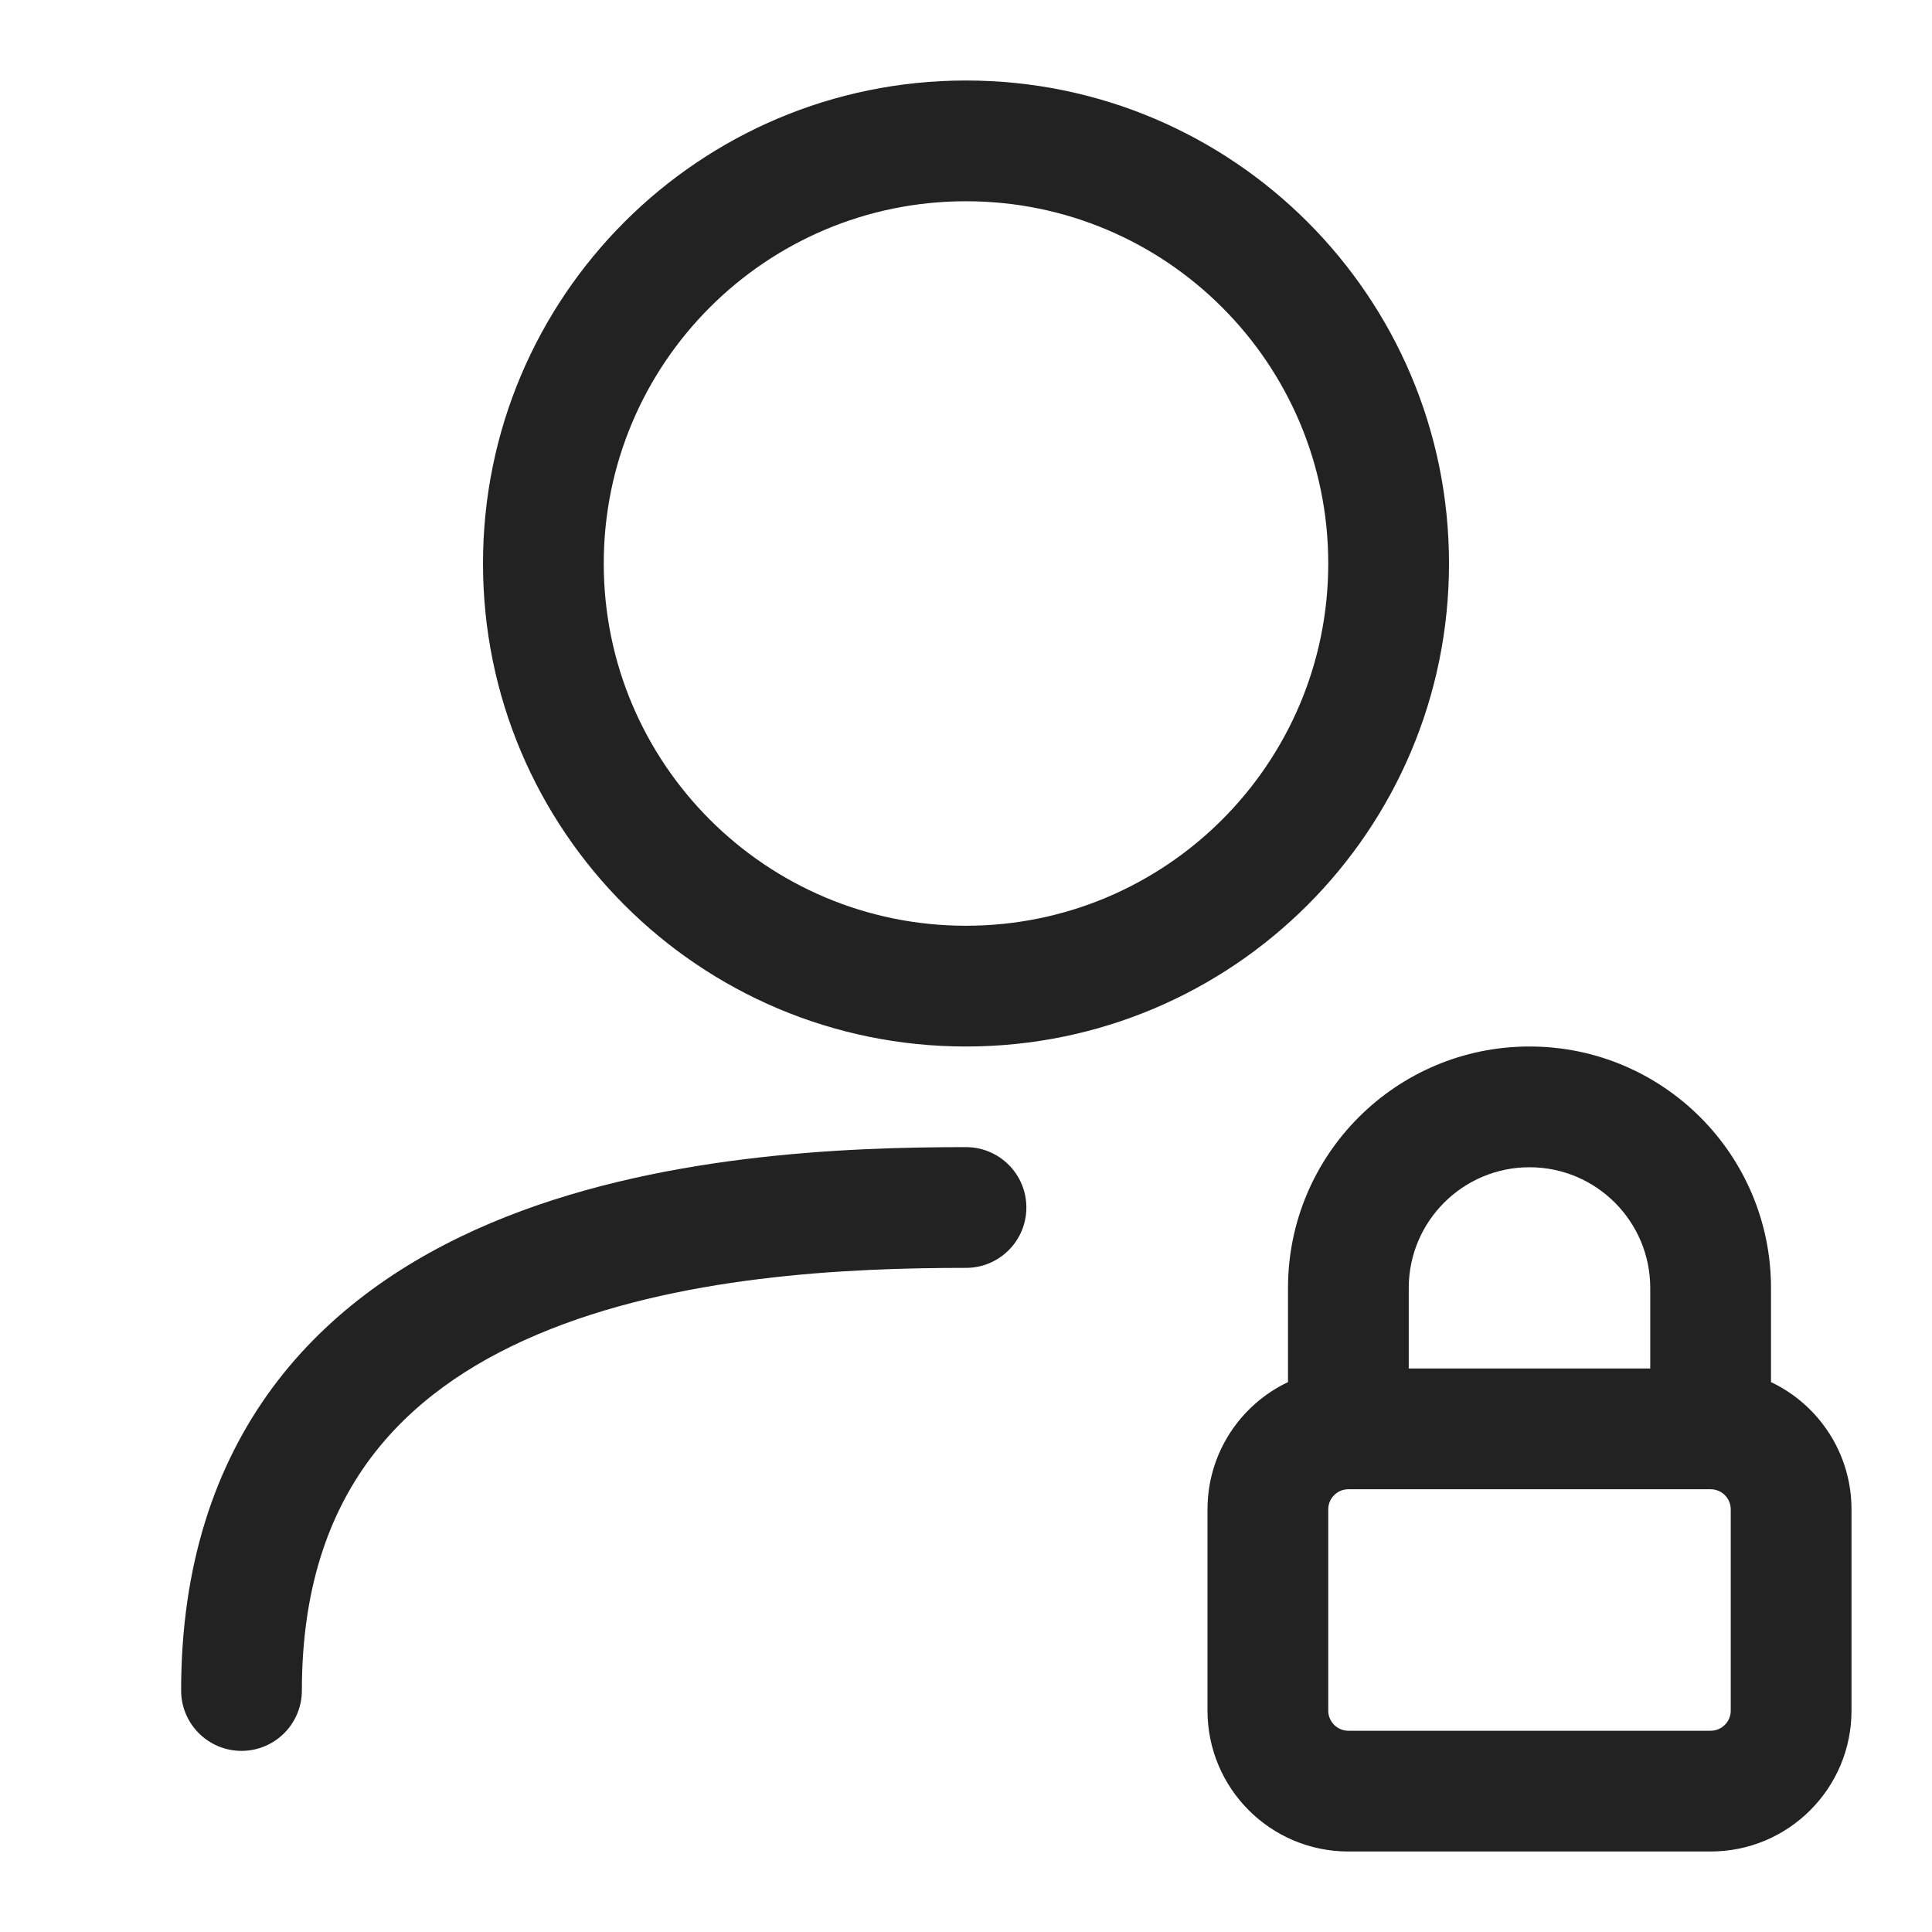
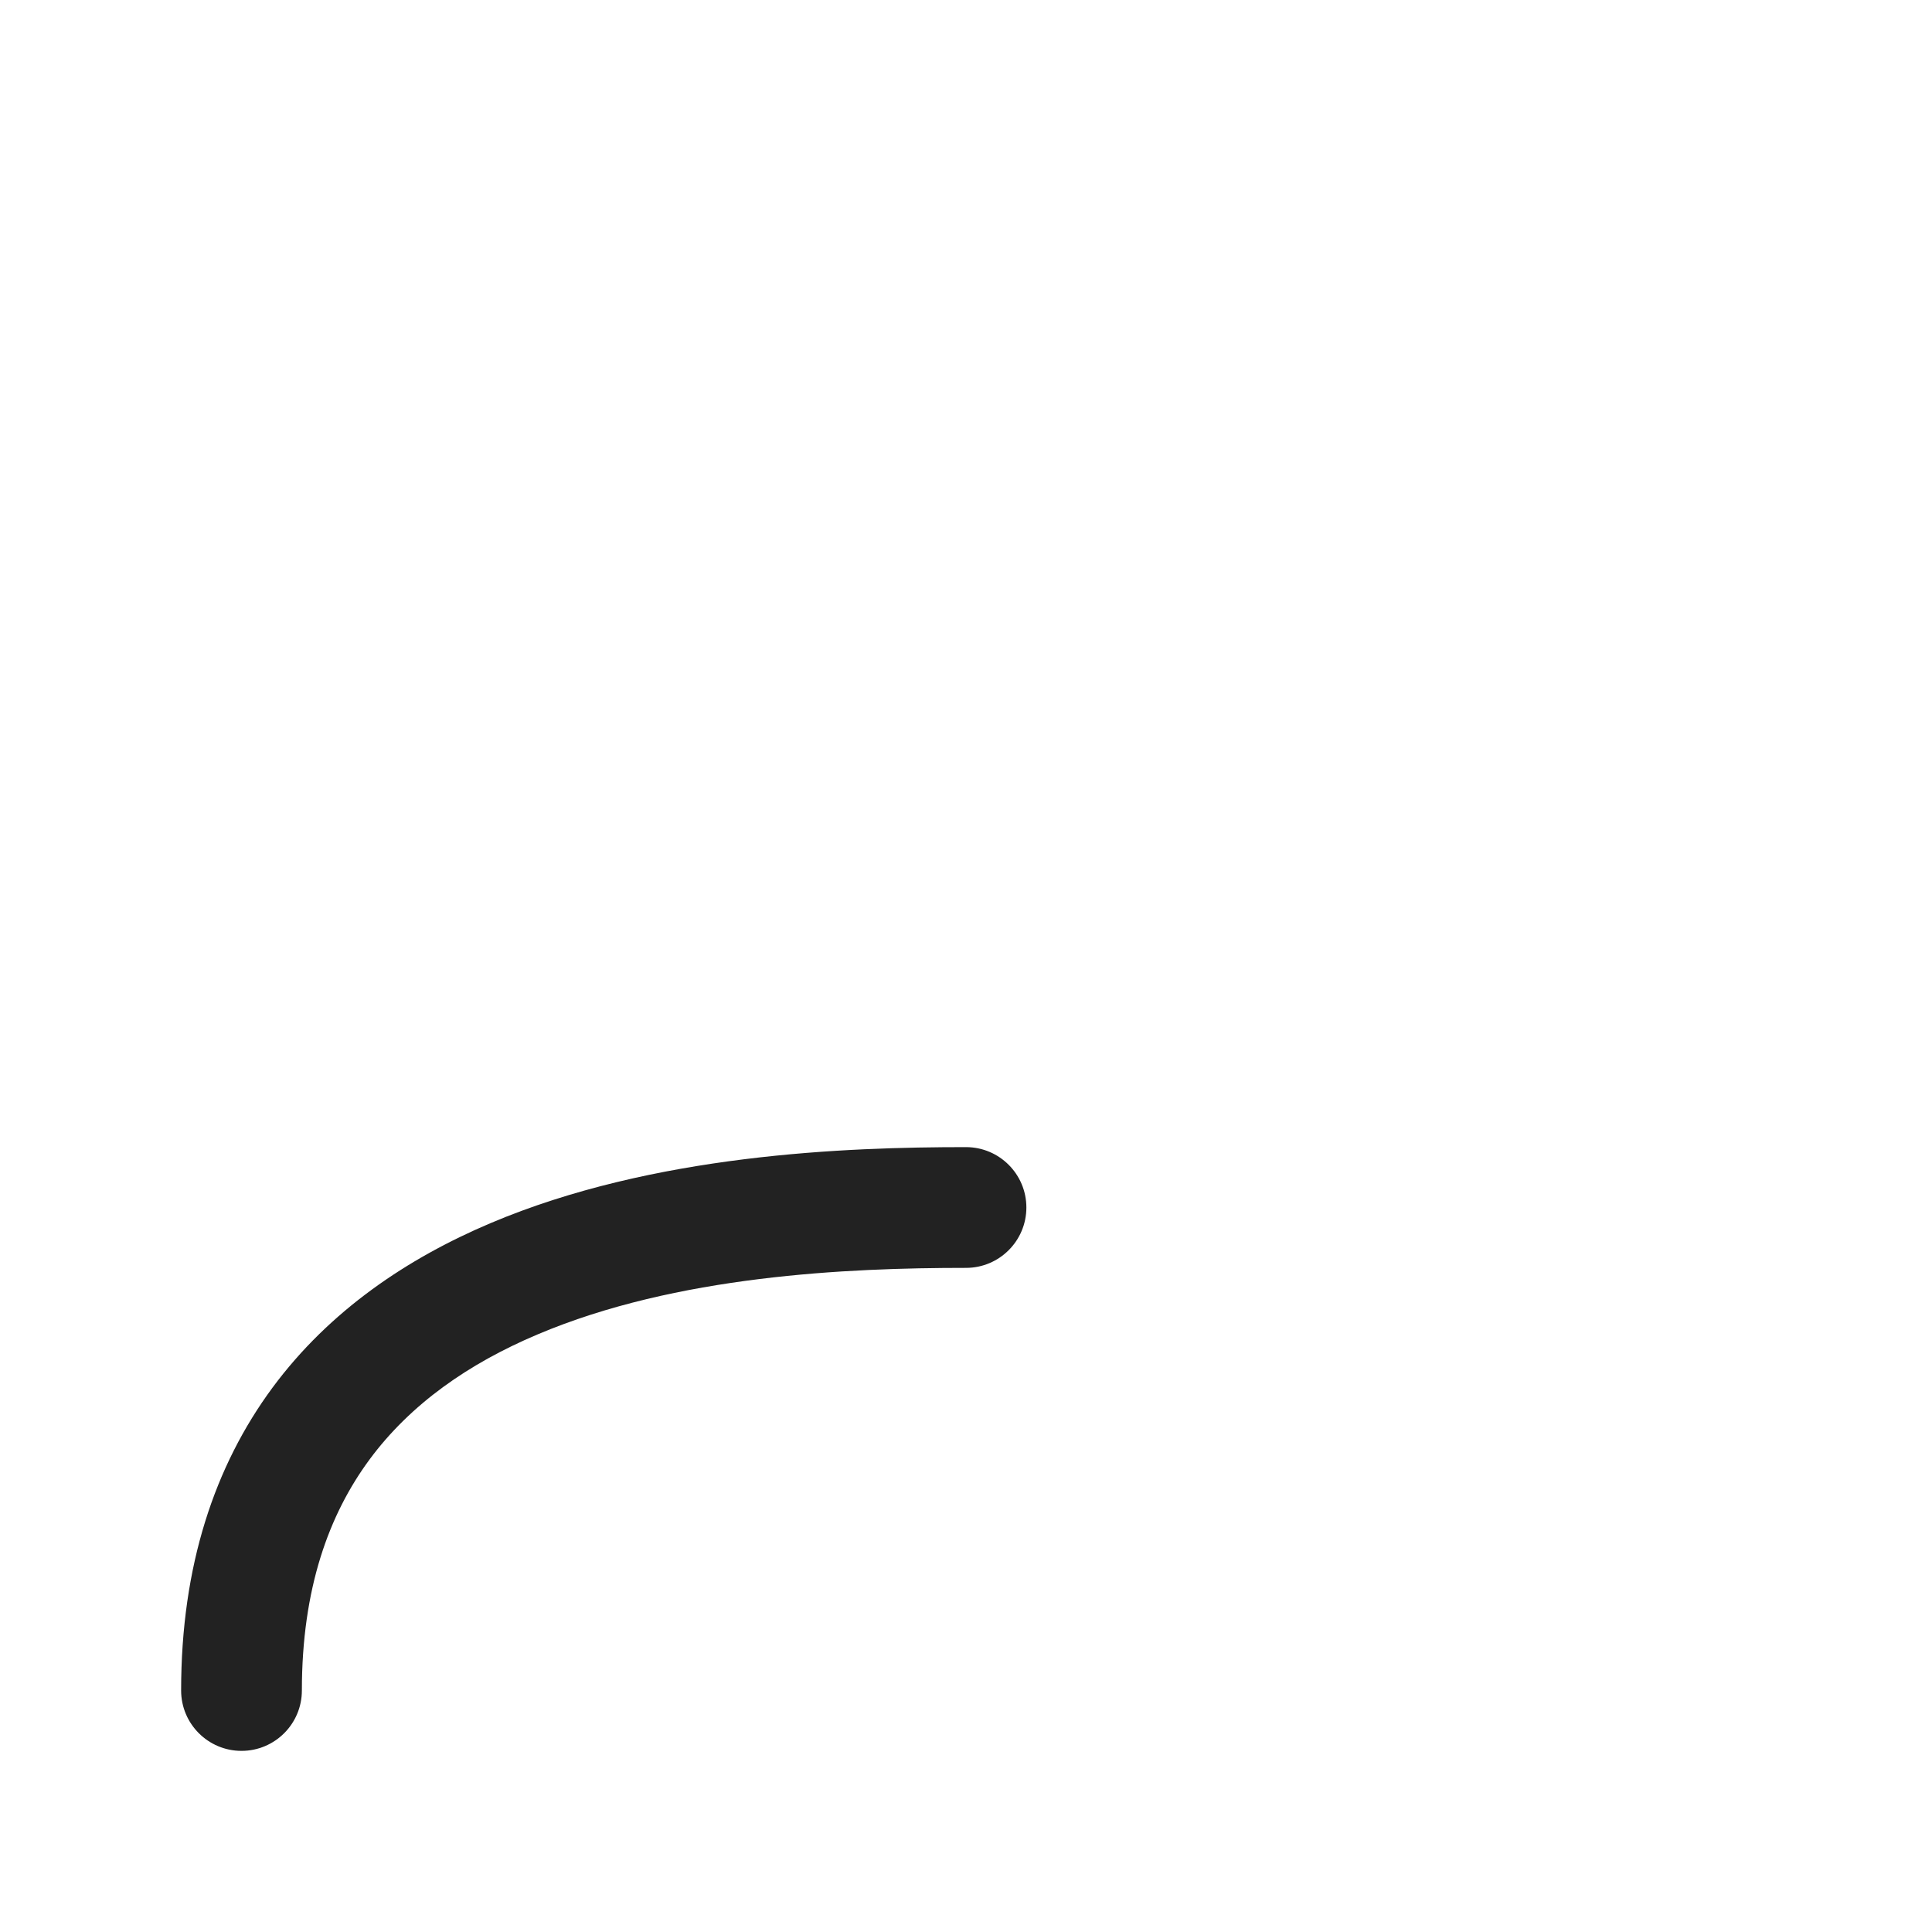
<svg xmlns="http://www.w3.org/2000/svg" width="24" height="24" viewBox="0 0 24 24" fill="none">
-   <path fill-rule="evenodd" clip-rule="evenodd" d="M12 1C8.686 1 6 3.686 6 7C6 10.314 8.686 13 12 13C15.314 13 18 10.314 18 7C18 3.686 15.314 1 12 1ZM7.5 7C7.5 4.515 9.515 2.5 12 2.5C14.485 2.5 16.5 4.515 16.5 7C16.5 9.485 14.485 11.5 12 11.5C9.515 11.5 7.5 9.485 7.5 7Z" fill="#222222" />
-   <path fill-rule="evenodd" clip-rule="evenodd" d="M16 16C16 14.343 17.343 13 19 13C20.657 13 22 14.343 22 16V17.169C22.591 17.449 23 18.052 23 18.75V21.25C23 22.217 22.216 23 21.25 23H16.75C15.784 23 15 22.217 15 21.25V18.75C15 18.052 15.409 17.449 16 17.169V16ZM20.5 16V17H17.5V16C17.5 15.172 18.172 14.5 19 14.5C19.828 14.5 20.5 15.172 20.5 16ZM16.5 18.75C16.5 18.612 16.612 18.5 16.75 18.5H21.25C21.388 18.5 21.5 18.612 21.5 18.75V21.25C21.5 21.388 21.388 21.5 21.25 21.5H16.75C16.612 21.5 16.5 21.388 16.5 21.25V18.75Z" fill="#222222" />
  <path d="M3.75 21C3.75 19.733 4.086 18.814 4.591 18.13C5.102 17.439 5.825 16.937 6.677 16.577C8.404 15.845 10.52 15.75 12 15.75C12.414 15.75 12.75 15.414 12.75 15C12.75 14.586 12.414 14.25 12 14.25C10.505 14.25 8.121 14.336 6.092 15.195C5.066 15.63 4.097 16.276 3.385 17.238C2.668 18.209 2.25 19.449 2.25 21C2.25 21.414 2.586 21.75 3 21.75C3.414 21.75 3.75 21.414 3.75 21Z" fill="#222222" />
</svg>